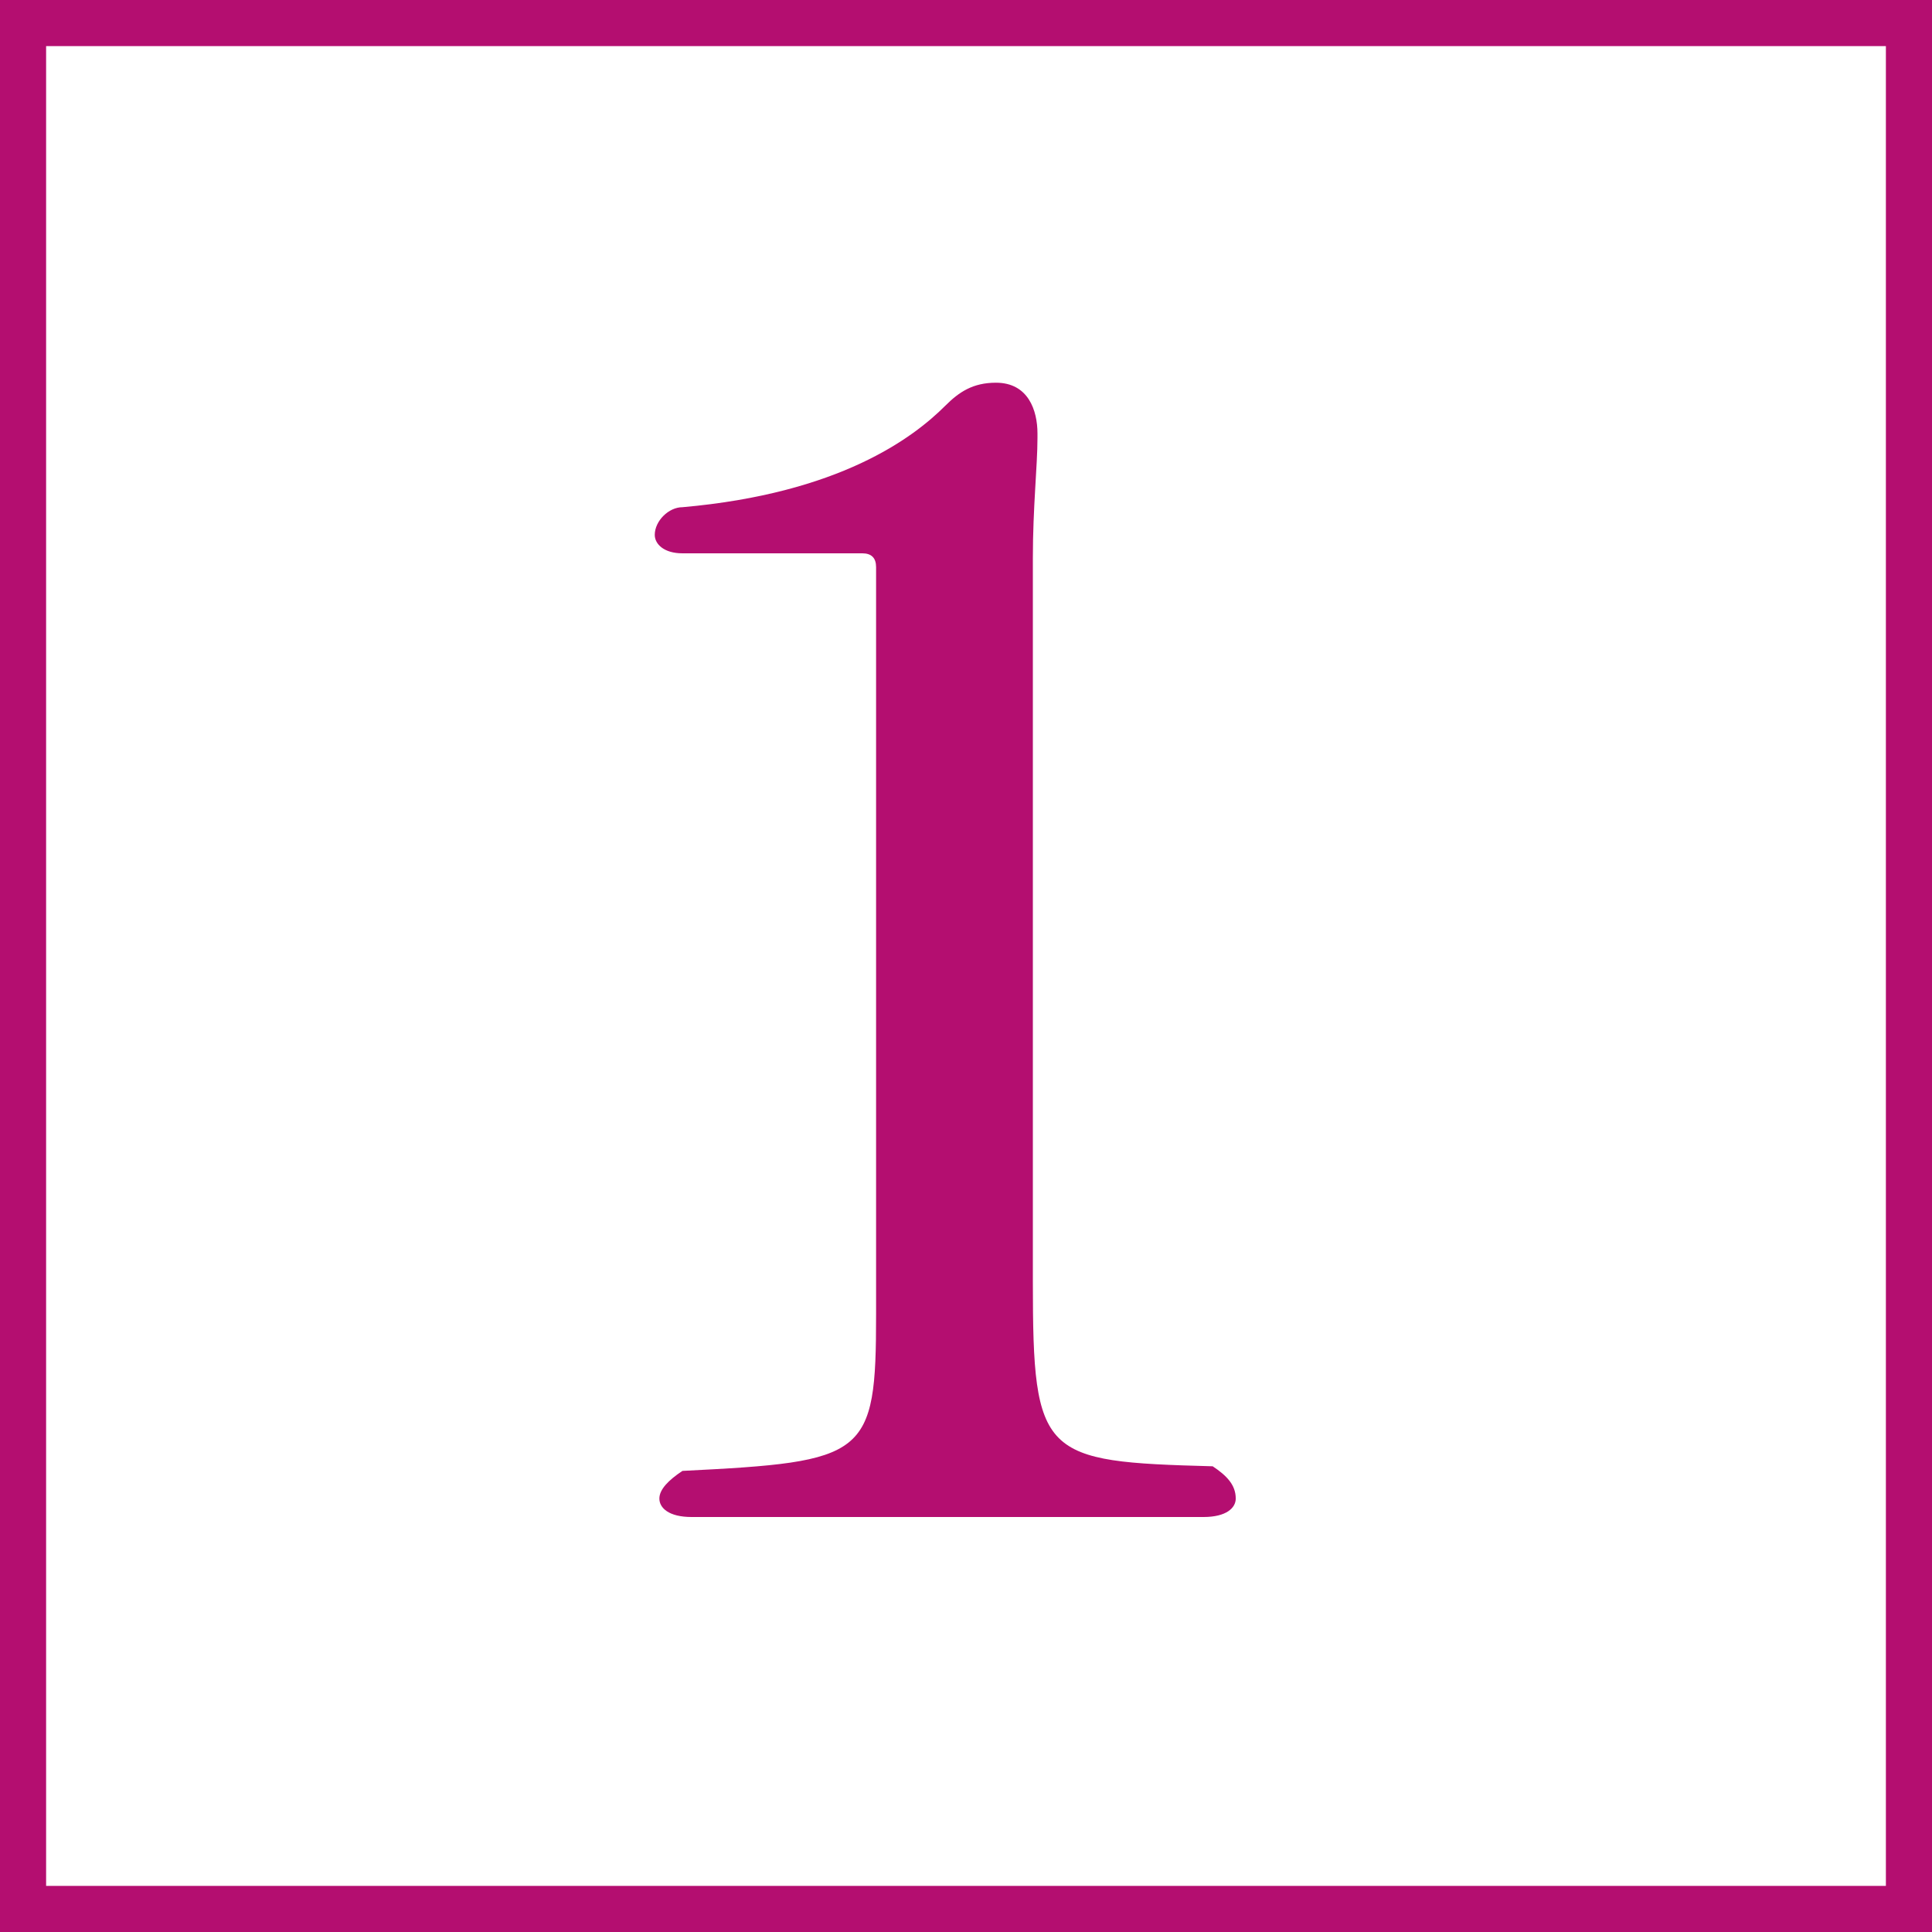
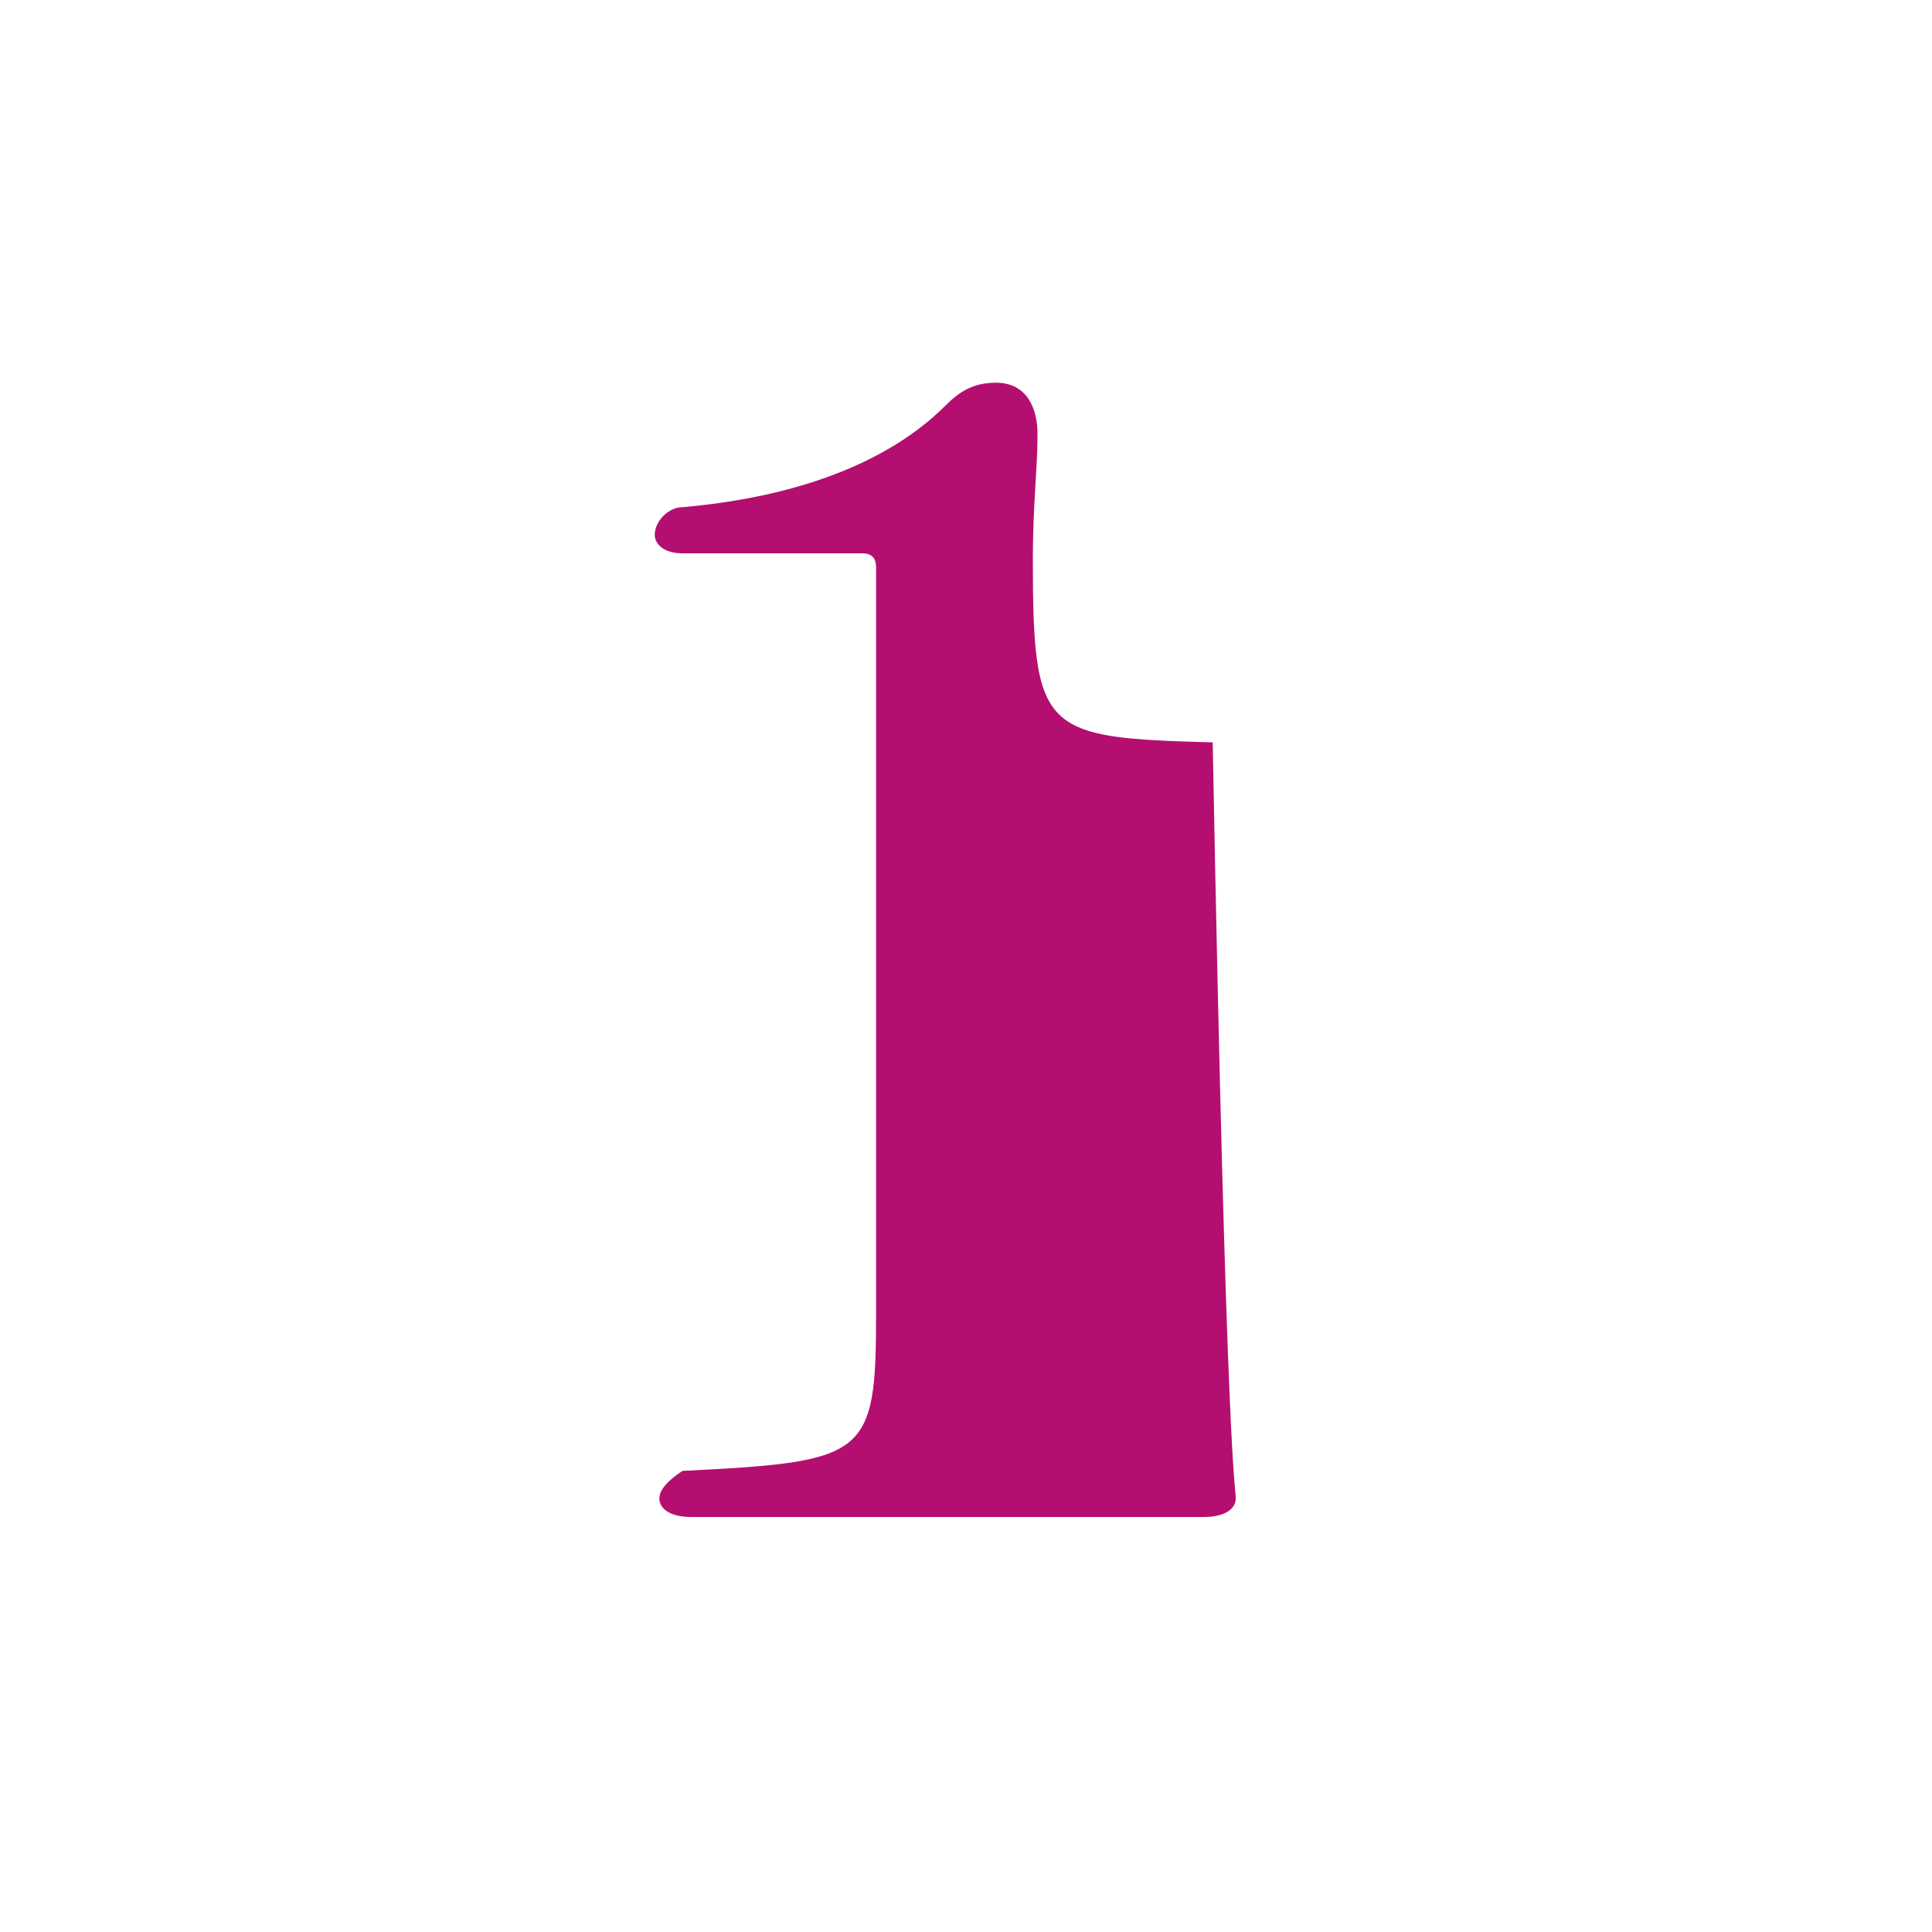
<svg xmlns="http://www.w3.org/2000/svg" version="1.1" x="0px" y="0px" viewBox="0 0 41.9 41.9" style="enable-background:new 0 0 41.9 41.9;" xml:space="preserve">
  <style type="text/css">
	.st0{fill:#B40E70;}
	.st1{fill:none;stroke:#B40E70;stroke-miterlimit:10;}
</style>
  <g id="レイヤー_1">
</g>
  <g id="フォント">
    <g>
      <g>
        <g>
-           <path class="st0" d="M26.8,32.5c0,0.2-0.2,0.4-0.7,0.4H15c-0.5,0-0.7-0.2-0.7-0.4c0-0.2,0.2-0.4,0.5-0.6c4-0.2,4.2-0.3,4.2-3.4      V12.3c0-0.2-0.1-0.3-0.3-0.3h-3.9c-0.4,0-0.6-0.2-0.6-0.4c0-0.3,0.3-0.6,0.6-0.6c3.4-0.3,5-1.5,5.7-2.2c0.3-0.3,0.6-0.5,1.1-0.5      c0.7,0,0.9,0.6,0.9,1.1c0,0,0,0.1,0,0.1c0,0.6-0.1,1.5-0.1,2.6v15.7c0,3.8,0.2,3.9,3.9,4C26.6,32,26.8,32.2,26.8,32.5z" />
+           <path class="st0" d="M26.8,32.5c0,0.2-0.2,0.4-0.7,0.4H15c-0.5,0-0.7-0.2-0.7-0.4c0-0.2,0.2-0.4,0.5-0.6c4-0.2,4.2-0.3,4.2-3.4      V12.3c0-0.2-0.1-0.3-0.3-0.3h-3.9c-0.4,0-0.6-0.2-0.6-0.4c0-0.3,0.3-0.6,0.6-0.6c3.4-0.3,5-1.5,5.7-2.2c0.3-0.3,0.6-0.5,1.1-0.5      c0.7,0,0.9,0.6,0.9,1.1c0,0,0,0.1,0,0.1c0,0.6-0.1,1.5-0.1,2.6c0,3.8,0.2,3.9,3.9,4C26.6,32,26.8,32.2,26.8,32.5z" />
        </g>
      </g>
-       <rect x="0.5" y="0.5" class="st1" width="40.9" height="40.9" />
    </g>
  </g>
</svg>